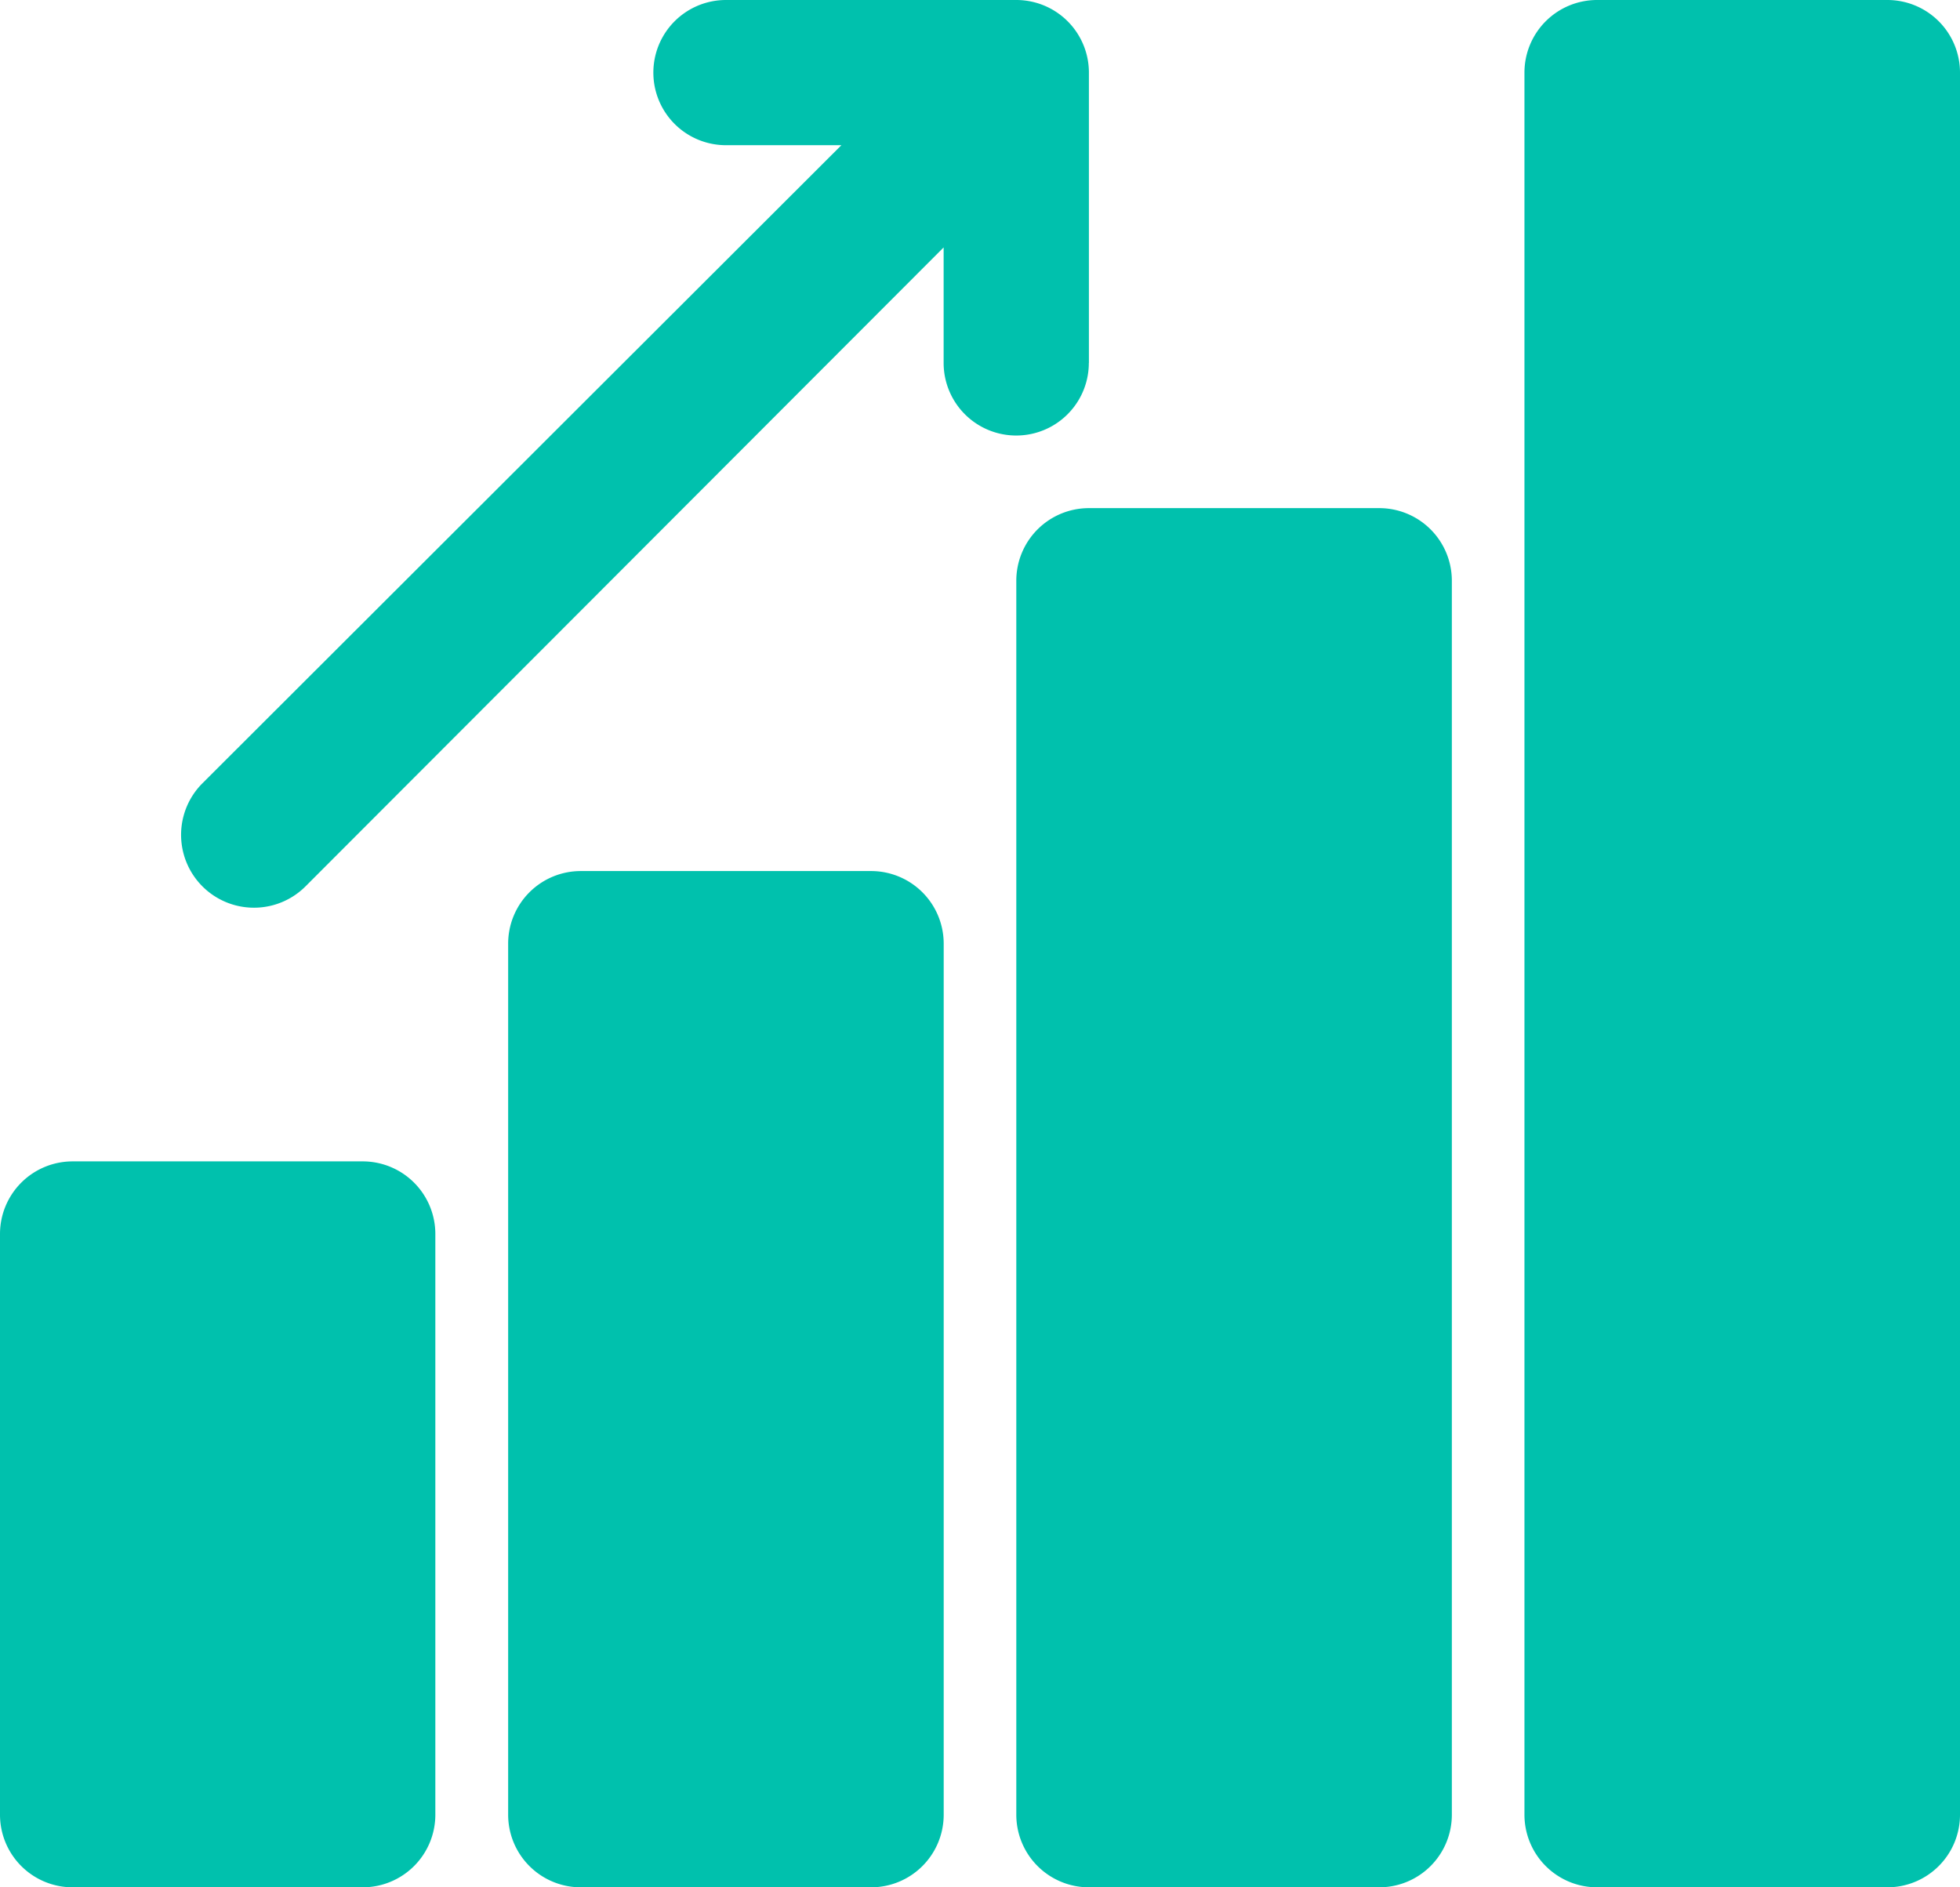
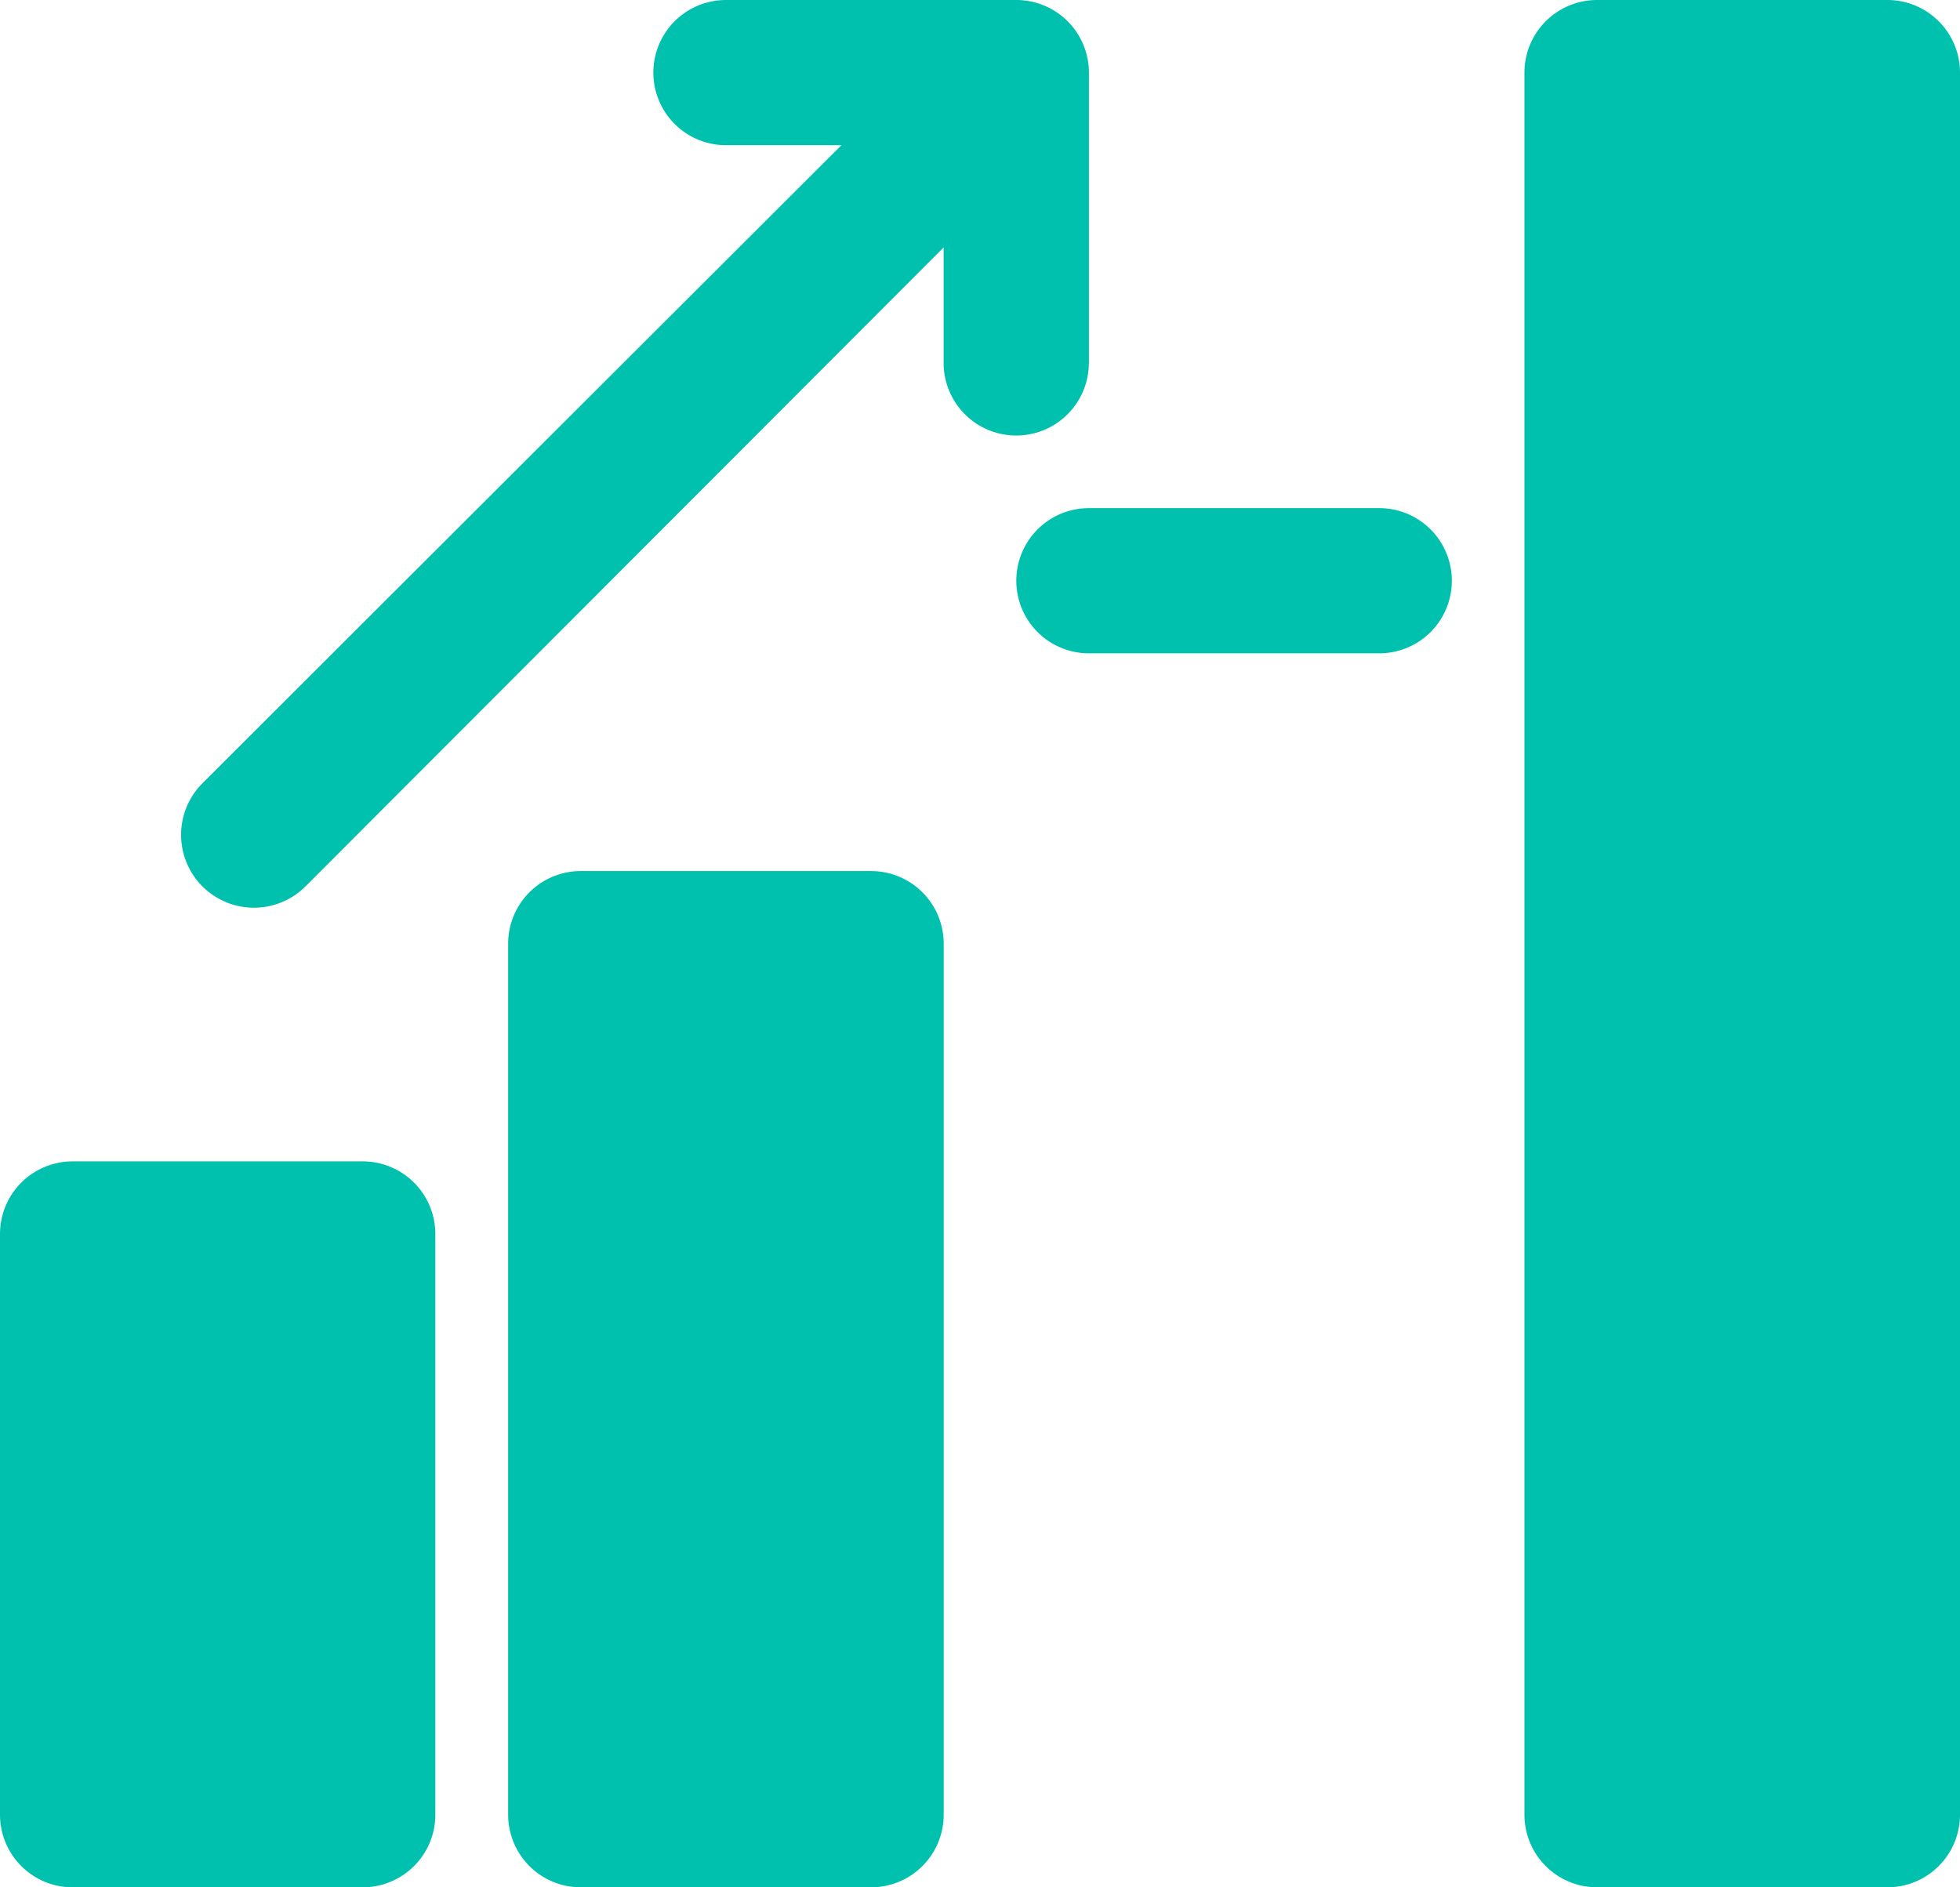
<svg xmlns="http://www.w3.org/2000/svg" width="27.914" height="26.88" viewBox="0 0 27.914 26.88">
  <g id="noun_growth_2914411" transform="translate(-2 -3)">
    <g id="Growth_analitic" data-name="Growth analitic" transform="translate(2 3)">
-       <path id="Path_771" data-name="Path 771" d="M8.2,20.575v8.271A1.034,1.034,0,0,1,7.169,29.88H3.034A1.034,1.034,0,0,1,2,28.846V20.575a1.034,1.034,0,0,1,1.034-1.034H7.169A1.034,1.034,0,0,1,8.2,20.575Zm6.2-5.169H10.271A1.034,1.034,0,0,0,9.237,16.44V28.846a1.034,1.034,0,0,0,1.034,1.034h4.135a1.034,1.034,0,0,0,1.034-1.034V16.44A1.034,1.034,0,0,0,14.406,15.406Zm7.237-5.169H17.508a1.034,1.034,0,0,0-1.034,1.034V28.846a1.034,1.034,0,0,0,1.034,1.034h4.135a1.034,1.034,0,0,0,1.034-1.034V11.271A1.034,1.034,0,0,0,21.643,10.237ZM28.88,3H24.745a1.034,1.034,0,0,0-1.034,1.034V28.846a1.034,1.034,0,0,0,1.034,1.034H28.88a1.034,1.034,0,0,0,1.034-1.034V4.034A1.034,1.034,0,0,0,28.88,3ZM17.508,8.169V4.034A1.034,1.034,0,0,0,16.474,3H12.339a1.034,1.034,0,1,0,0,2.068h1.644l-9.1,9.088a1.038,1.038,0,1,0,1.468,1.468l9.088-9.1V8.169a1.034,1.034,0,1,0,2.068,0Z" transform="translate(-2 -3)" fill="#00c1ad" />
+       <path id="Path_771" data-name="Path 771" d="M8.2,20.575v8.271A1.034,1.034,0,0,1,7.169,29.88H3.034A1.034,1.034,0,0,1,2,28.846V20.575a1.034,1.034,0,0,1,1.034-1.034H7.169A1.034,1.034,0,0,1,8.2,20.575Zm6.2-5.169H10.271A1.034,1.034,0,0,0,9.237,16.44V28.846a1.034,1.034,0,0,0,1.034,1.034h4.135a1.034,1.034,0,0,0,1.034-1.034V16.44A1.034,1.034,0,0,0,14.406,15.406Zm7.237-5.169H17.508a1.034,1.034,0,0,0-1.034,1.034a1.034,1.034,0,0,0,1.034,1.034h4.135a1.034,1.034,0,0,0,1.034-1.034V11.271A1.034,1.034,0,0,0,21.643,10.237ZM28.88,3H24.745a1.034,1.034,0,0,0-1.034,1.034V28.846a1.034,1.034,0,0,0,1.034,1.034H28.88a1.034,1.034,0,0,0,1.034-1.034V4.034A1.034,1.034,0,0,0,28.88,3ZM17.508,8.169V4.034A1.034,1.034,0,0,0,16.474,3H12.339a1.034,1.034,0,1,0,0,2.068h1.644l-9.1,9.088a1.038,1.038,0,1,0,1.468,1.468l9.088-9.1V8.169a1.034,1.034,0,1,0,2.068,0Z" transform="translate(-2 -3)" fill="#00c1ad" />
    </g>
  </g>
</svg>